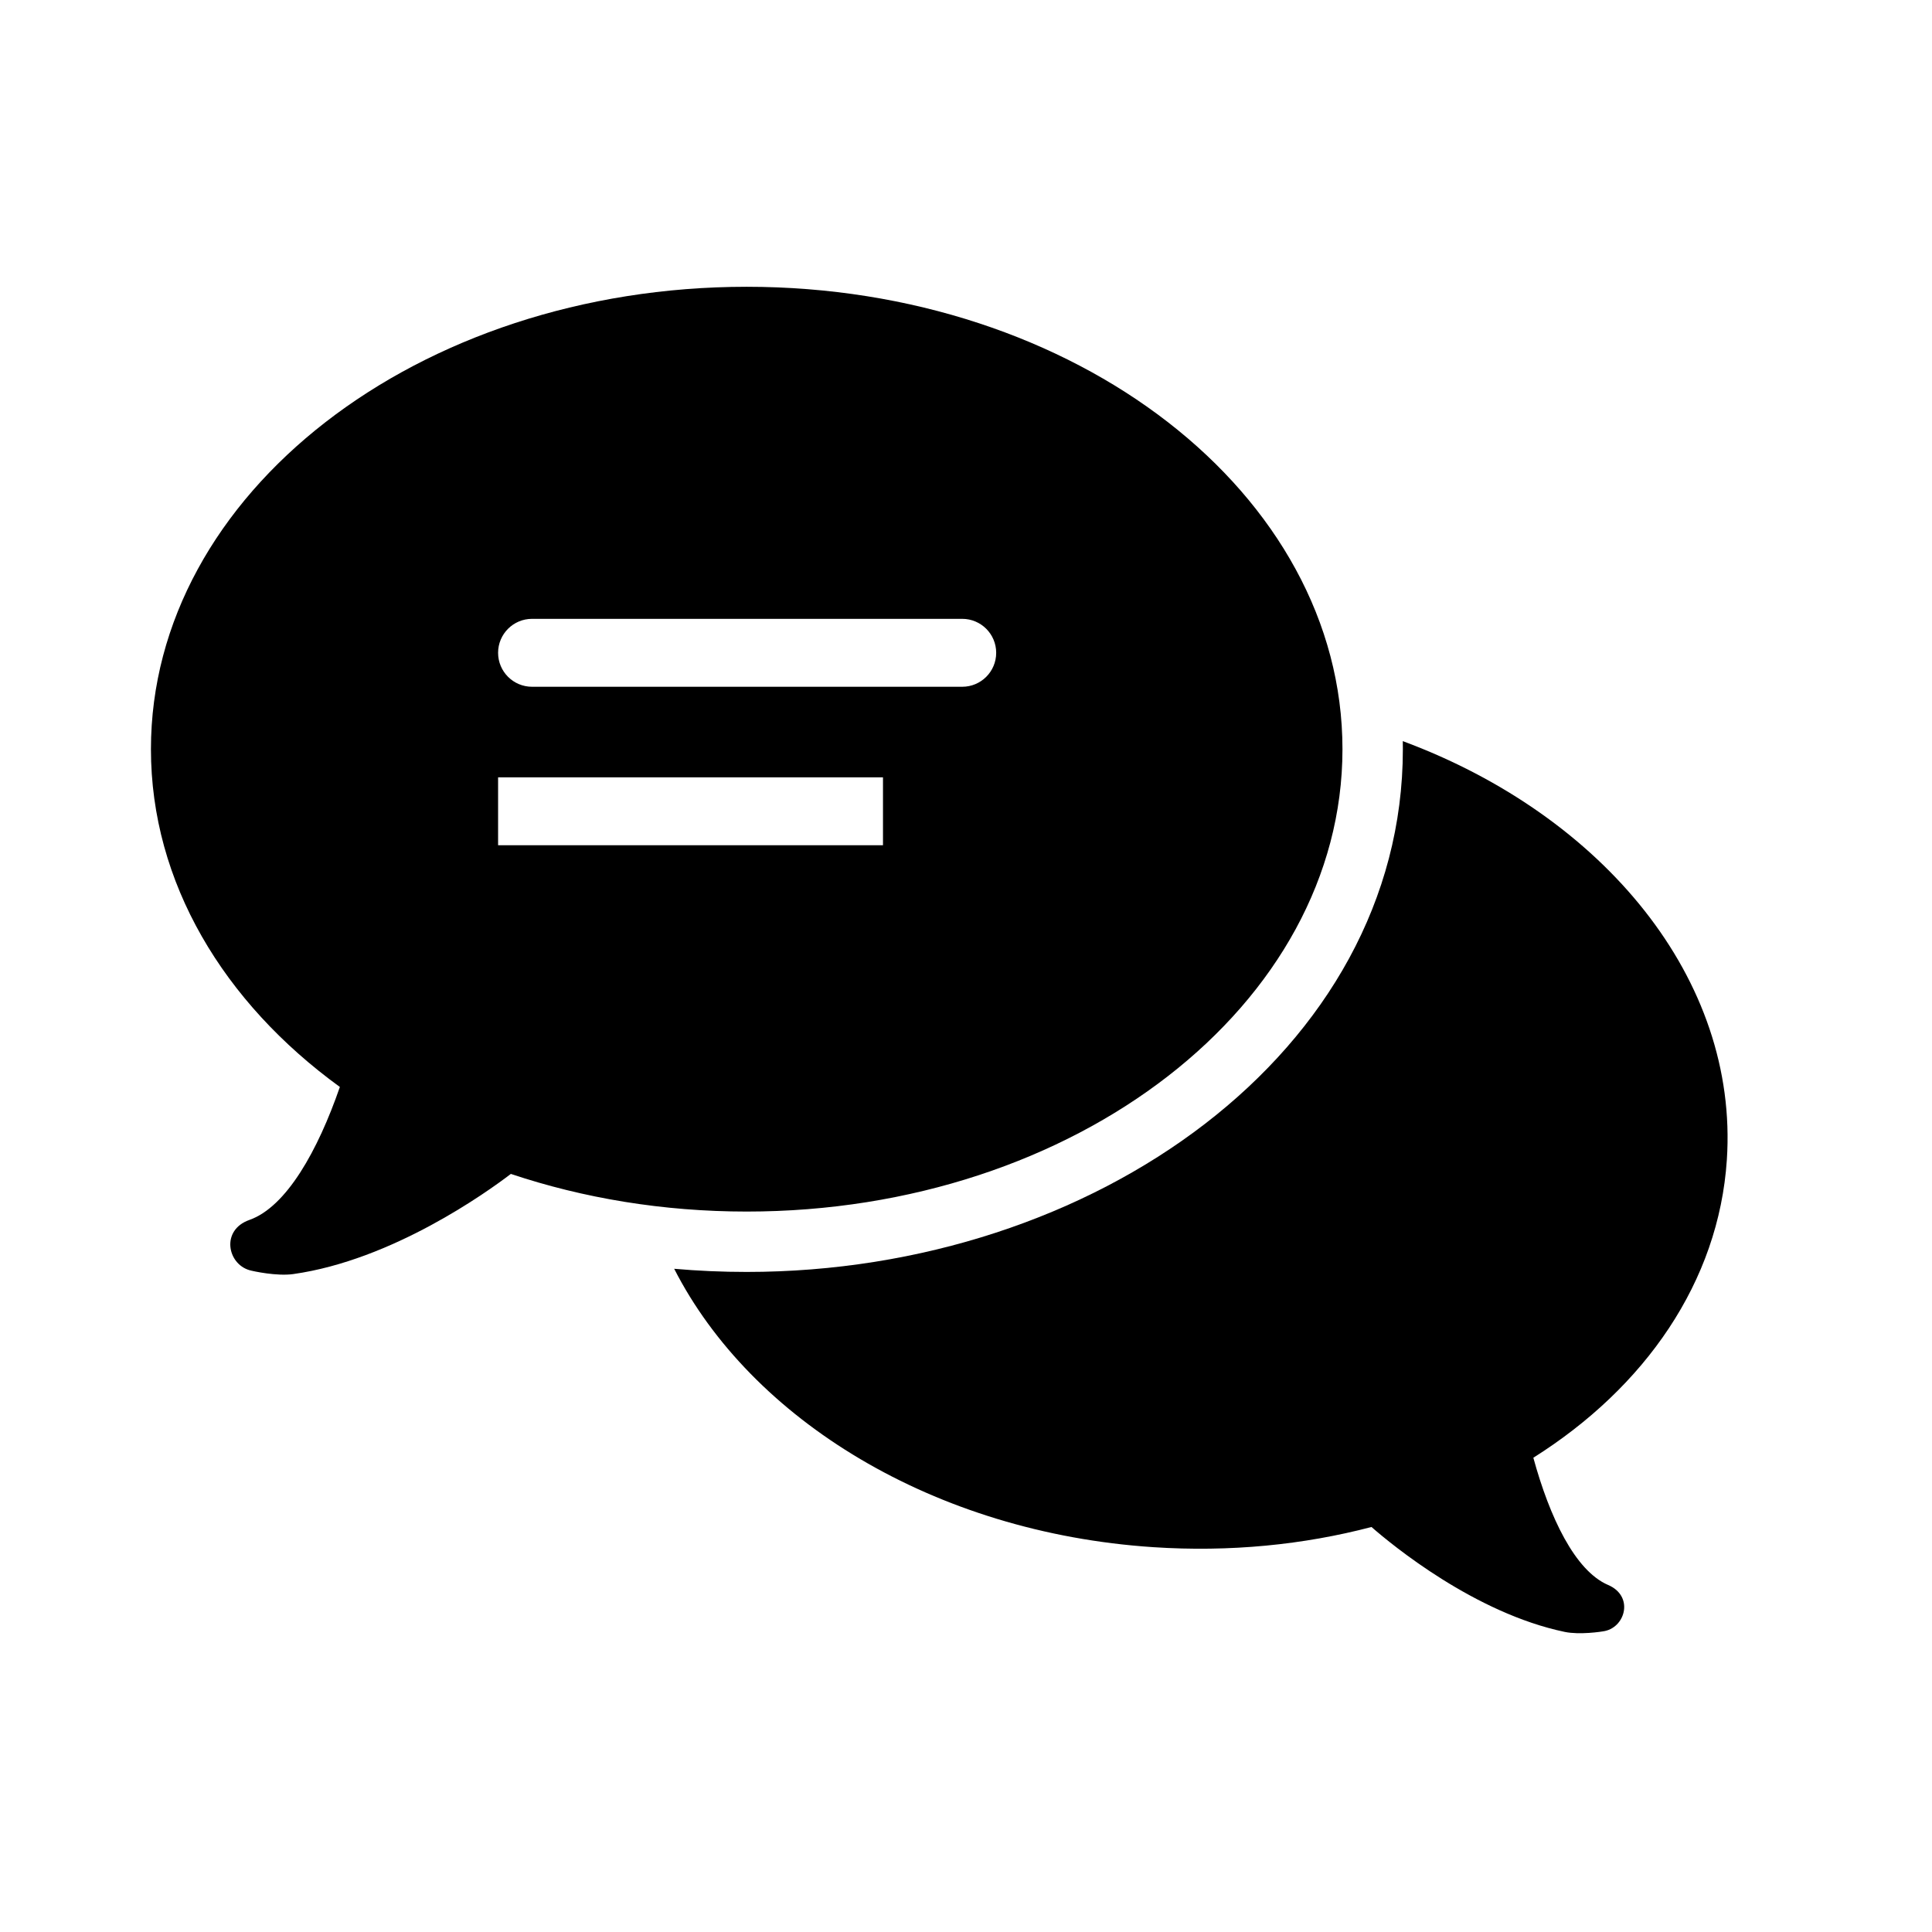
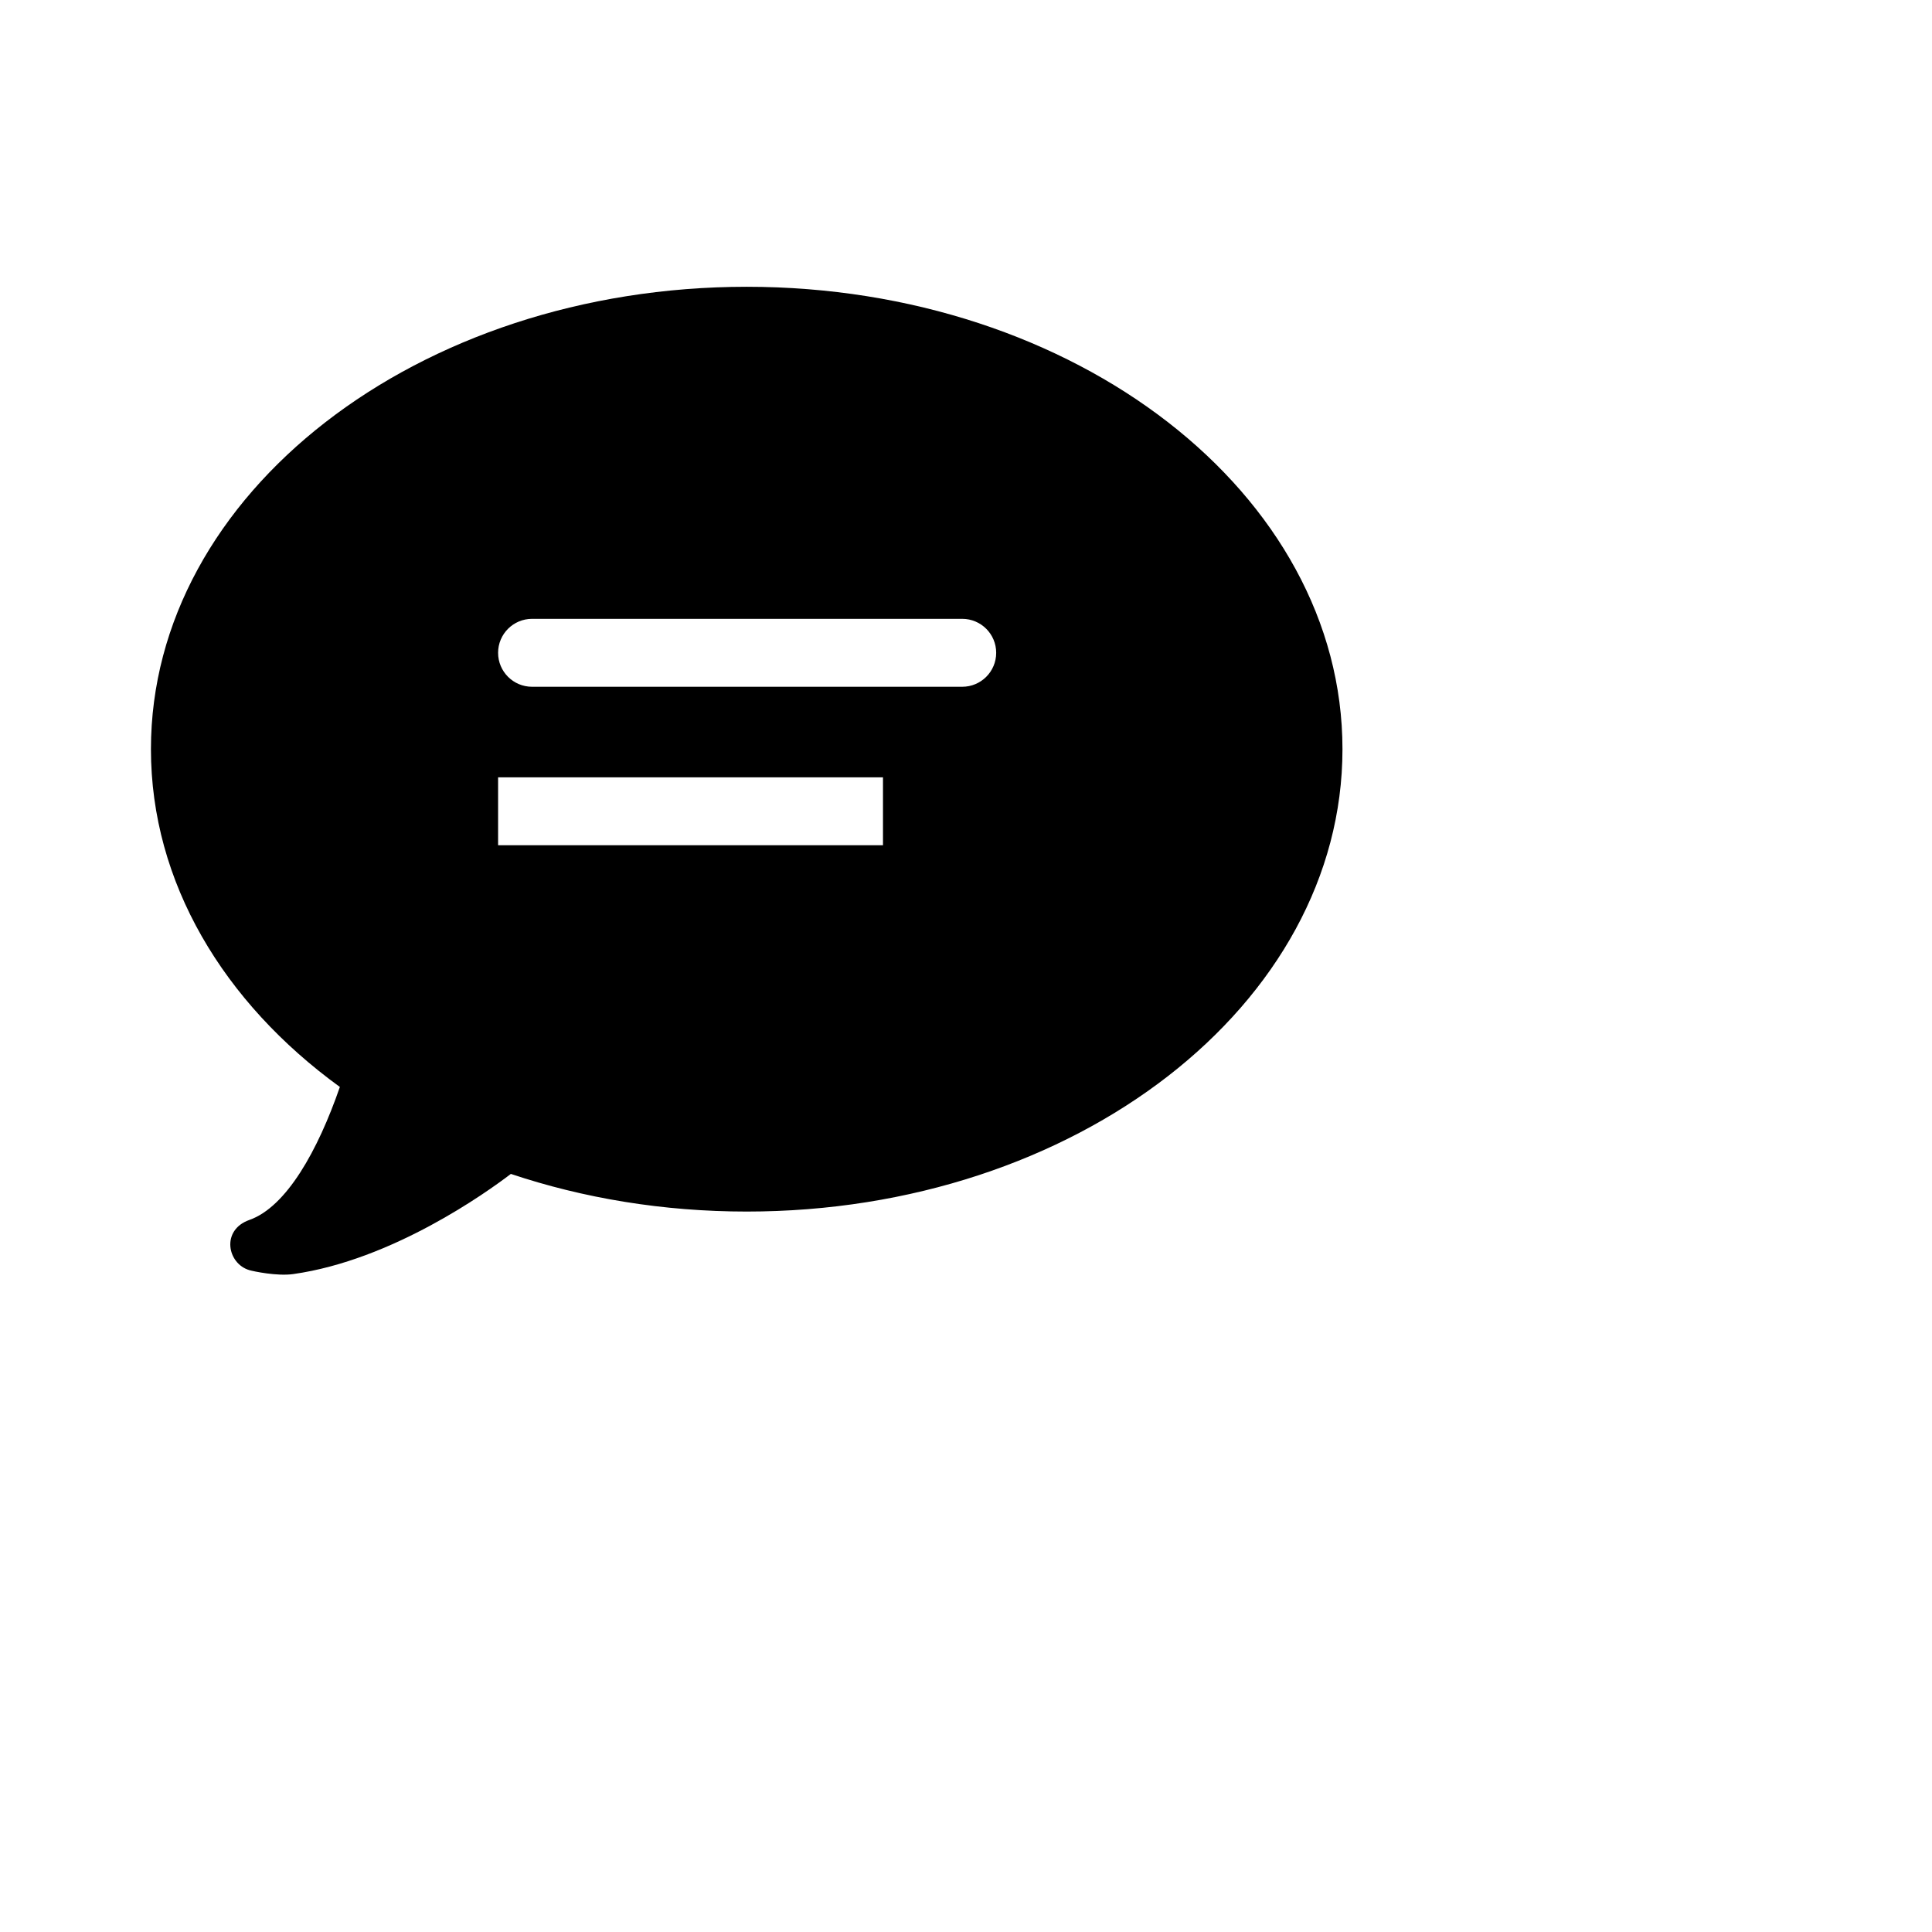
<svg xmlns="http://www.w3.org/2000/svg" fill="none" viewBox="0 0 128 128">
-   <path stroke="none" fill="currentColor" class="has-icon-color-primary" d="M92.939 49.102C106.242 54.041 115.2 64.888 114.408 76.842C113.873 84.929 108.981 91.925 101.588 96.578C102.667 100.524 104.349 104.069 106.543 105.009C108.239 105.736 107.71 107.755 106.337 108.057C106.09 108.112 104.639 108.321 103.667 108.118C97.709 106.873 92.246 102.374 90.864 101.167C86.378 102.346 81.486 102.84 76.403 102.504C61.862 101.541 49.767 94.047 44.666 84.06C46.245 84.198 47.849 84.269 49.472 84.269C72.478 84.269 92.943 69.646 92.943 49.634C92.943 49.456 92.942 49.279 92.939 49.102Z" />
  <path stroke="none" fill="currentColor" class="has-icon-color-tertiary" d="M88.942 49.634C88.942 66.553 71.271 80.269 49.471 80.269C43.921 80.269 38.638 79.38 33.846 77.775C32.257 78.987 25.994 83.486 19.426 84.411C18.355 84.562 16.793 84.229 16.527 84.152C15.057 83.725 14.627 81.492 16.523 80.824C18.976 79.96 21.06 76.227 22.517 72.014C14.814 66.423 10 58.465 10 49.634C10 32.715 27.672 19 49.471 19C71.271 19 88.942 32.715 88.942 49.634ZM35.25 41C34.007 41 33 42.007 33 43.25C33 44.493 34.007 45.5 35.25 45.5H63.75C64.993 45.5 66 44.493 66 43.25C66 42.007 64.993 41 63.75 41H35.25ZM58.5 51.5H33V56H58.5V51.5Z" clip-rule="evenodd" fill-rule="evenodd" />
</svg>